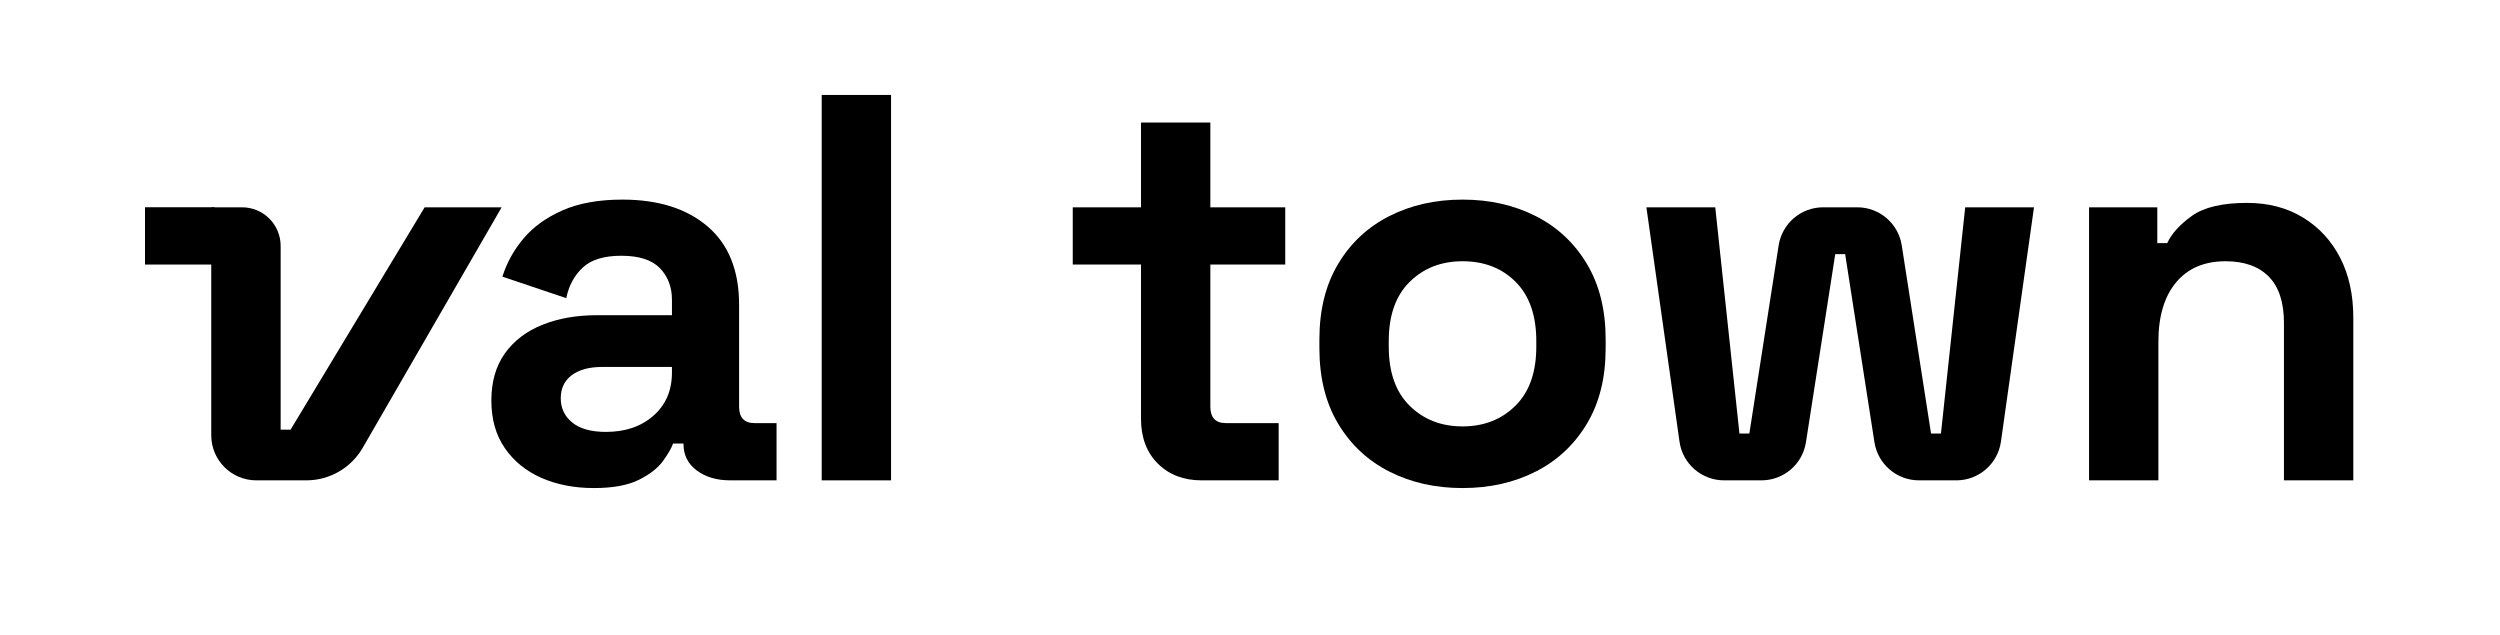
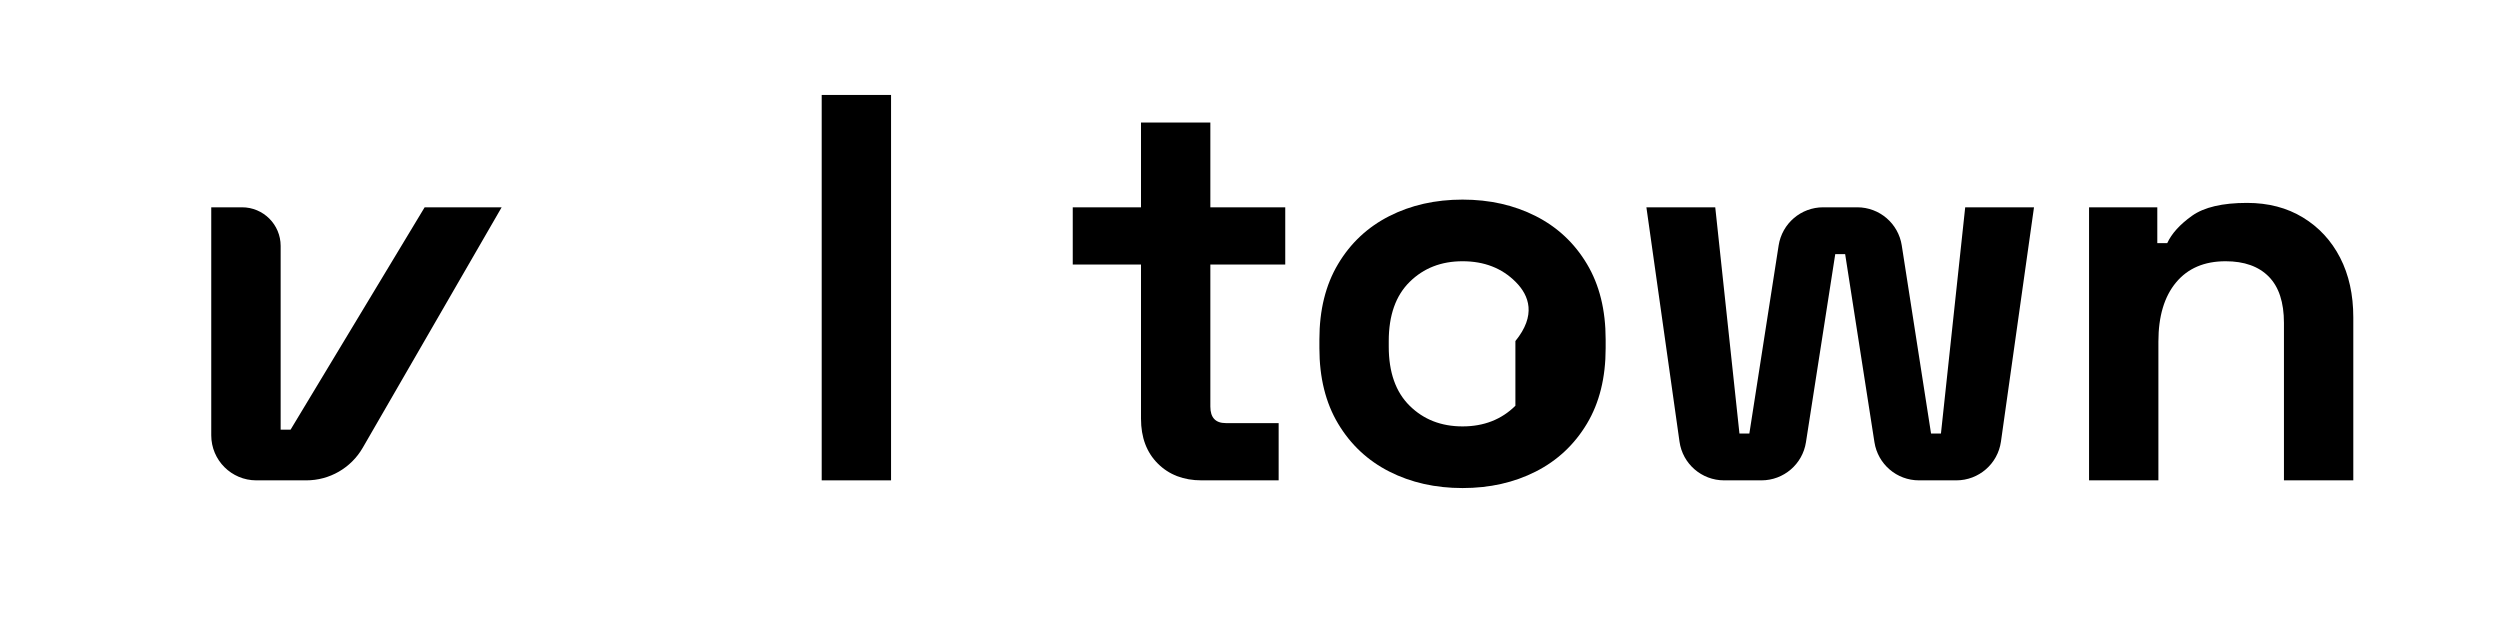
<svg xmlns="http://www.w3.org/2000/svg" viewBox="50 60 500 127" fill="black">
-   <path d="M171.18 146.38C175.07 146.38 178.24 145.30 180.70 143.13C183.16 140.97 184.39 138.09 184.39 134.49V133.39H170.41C167.84 133.39 165.82 133.94 164.35 135.04C162.88 136.14 162.15 137.68 162.15 139.67C162.15 141.65 162.92 143.26 164.46 144.51C166.00 145.76 168.24 146.38 171.18 146.38ZM168.76 157.61C164.86 157.61 161.38 156.93 158.29 155.58C155.21 154.22 152.77 152.24 150.97 149.63C149.17 147.03 148.27 143.85 148.27 140.11C148.27 136.36 149.17 133.22 150.97 130.69C152.77 128.16 155.27 126.25 158.46 124.97C161.65 123.68 165.30 123.04 169.42 123.04H184.39V119.96C184.39 117.39 183.58 115.28 181.97 113.62C180.35 111.97 177.78 111.15 174.26 111.15C170.81 111.15 168.24 111.94 166.55 113.51C164.86 115.09 163.76 117.13 163.25 119.63L150.48 115.33C151.36 112.54 152.77 109.99 154.72 107.68C156.66 105.37 159.27 103.5 162.53 102.06C165.80 100.63 169.78 99.92 174.48 99.92C181.67 99.92 187.36 101.72 191.55 105.31C195.73 108.91 197.82 114.12 197.82 120.95V141.32C197.82 143.52 198.85 144.62 200.91 144.62H205.31V156.07H196.06C193.35 156.07 191.11 155.41 189.35 154.09C187.58 152.77 186.70 151.01 186.70 148.80V148.7H184.61C184.32 149.58 183.66 150.73 182.63 152.16C181.60 153.59 179.99 154.86 177.78 155.96C175.58 157.06 172.57 157.61 168.76 157.61Z" />
  <path d="M228.21 78.99H214.34V156.07H228.21V78.99Z" />
  <path d="M290.31 156.07C286.72 156.07 283.80 154.95 281.56 152.71C279.32 150.48 278.20 147.48 278.20 143.74V112.91H264.55V101.46H278.20V84.50H292.07V101.46H307.05V112.91H292.07V141.32C292.07 143.52 293.10 144.62 295.16 144.62H305.73V156.07H290.31Z" />
-   <path d="M342.51 145.28C346.76 145.28 350.29 143.91 353.08 141.15C355.87 138.40 357.26 134.45 357.26 129.32V128.21C357.26 123.08 355.88 119.13 353.13 116.38C350.38 113.62 346.84 112.25 342.51 112.25C338.25 112.25 334.72 113.62 331.93 116.38C329.14 119.13 327.75 123.08 327.75 128.21V129.32C327.75 134.45 329.14 138.40 331.93 141.15C334.72 143.91 338.25 145.28 342.51 145.28ZM342.51 157.61C337.07 157.61 332.19 156.51 327.86 154.31C323.53 152.11 320.12 148.91 317.62 144.73C315.12 140.55 313.88 135.52 313.88 129.65V127.88C313.88 122.01 315.12 116.98 317.62 112.80C320.12 108.61 323.53 105.42 327.86 103.22C332.19 101.02 337.07 99.92 342.51 99.92C347.94 99.92 352.82 101.02 357.15 103.22C361.48 105.42 364.89 108.61 367.39 112.80C369.89 116.98 371.13 122.01 371.13 127.88V129.65C371.13 135.52 369.89 140.55 367.39 144.73C364.89 148.91 361.48 152.11 357.15 154.31C352.82 156.51 347.94 157.61 342.51 157.61Z" />
+   <path d="M342.51 145.28C346.76 145.28 350.29 143.91 353.08 141.15V128.21C357.26 123.08 355.88 119.13 353.13 116.38C350.38 113.62 346.84 112.25 342.51 112.25C338.25 112.25 334.72 113.62 331.93 116.38C329.14 119.13 327.75 123.08 327.75 128.21V129.32C327.75 134.45 329.14 138.40 331.93 141.15C334.72 143.91 338.25 145.28 342.51 145.28ZM342.51 157.61C337.07 157.61 332.19 156.51 327.86 154.31C323.53 152.11 320.12 148.91 317.62 144.73C315.12 140.55 313.88 135.52 313.88 129.65V127.88C313.88 122.01 315.12 116.98 317.62 112.80C320.12 108.61 323.53 105.42 327.86 103.22C332.19 101.02 337.07 99.92 342.51 99.92C347.94 99.92 352.82 101.02 357.15 103.22C361.48 105.42 364.89 108.61 367.39 112.80C369.89 116.98 371.13 122.01 371.13 127.88V129.65C371.13 135.52 369.89 140.55 367.39 144.73C364.89 148.91 361.48 152.11 357.15 154.31C352.82 156.51 347.94 157.61 342.51 157.61Z" />
  <path d="M385.90 148.32L379.28 101.46H393.05L397.89 146.71H399.87L405.73 109.08C406.42 104.69 410.19 101.46 414.63 101.46H421.45C425.89 101.46 429.67 104.69 430.35 109.08L436.21 146.71H438.19L443.04 101.46H456.80L450.19 148.32C449.56 152.77 445.75 156.07 441.27 156.07H433.79C429.35 156.07 425.58 152.84 424.89 148.45L419.03 110.82H417.05L411.19 148.45C410.51 152.84 406.73 156.07 402.29 156.07H394.82C390.33 156.07 386.52 152.77 385.90 148.32Z" />
  <path d="M467.81 156.07V101.46H481.46V108.62H483.45C484.33 106.71 485.98 104.89 488.40 103.16C490.82 101.44 494.49 100.58 499.41 100.58C503.67 100.58 507.39 101.55 510.59 103.5C513.78 105.44 516.26 108.12 518.02 111.53C519.78 114.95 520.66 118.93 520.66 123.48V156.07H506.79V124.58C506.79 120.47 505.78 117.39 503.76 115.33C501.74 113.28 498.86 112.25 495.12 112.25C490.86 112.25 487.56 113.66 485.21 116.49C482.86 119.31 481.68 123.26 481.68 128.32V156.07H467.81Z" />
  <path d="M134.93 101.46L108.11 145.94H106.13V109.18C106.13 104.92 102.67 101.46 98.41 101.46H92.25V147.06C92.25 152.04 96.29 156.07 101.26 156.07H111.27C115.91 156.07 120.20 153.60 122.53 149.58L150.33 101.46H134.93Z" />
-   <path d="M79 101.45H92.90V112.91H79V101.45Z" />
</svg>